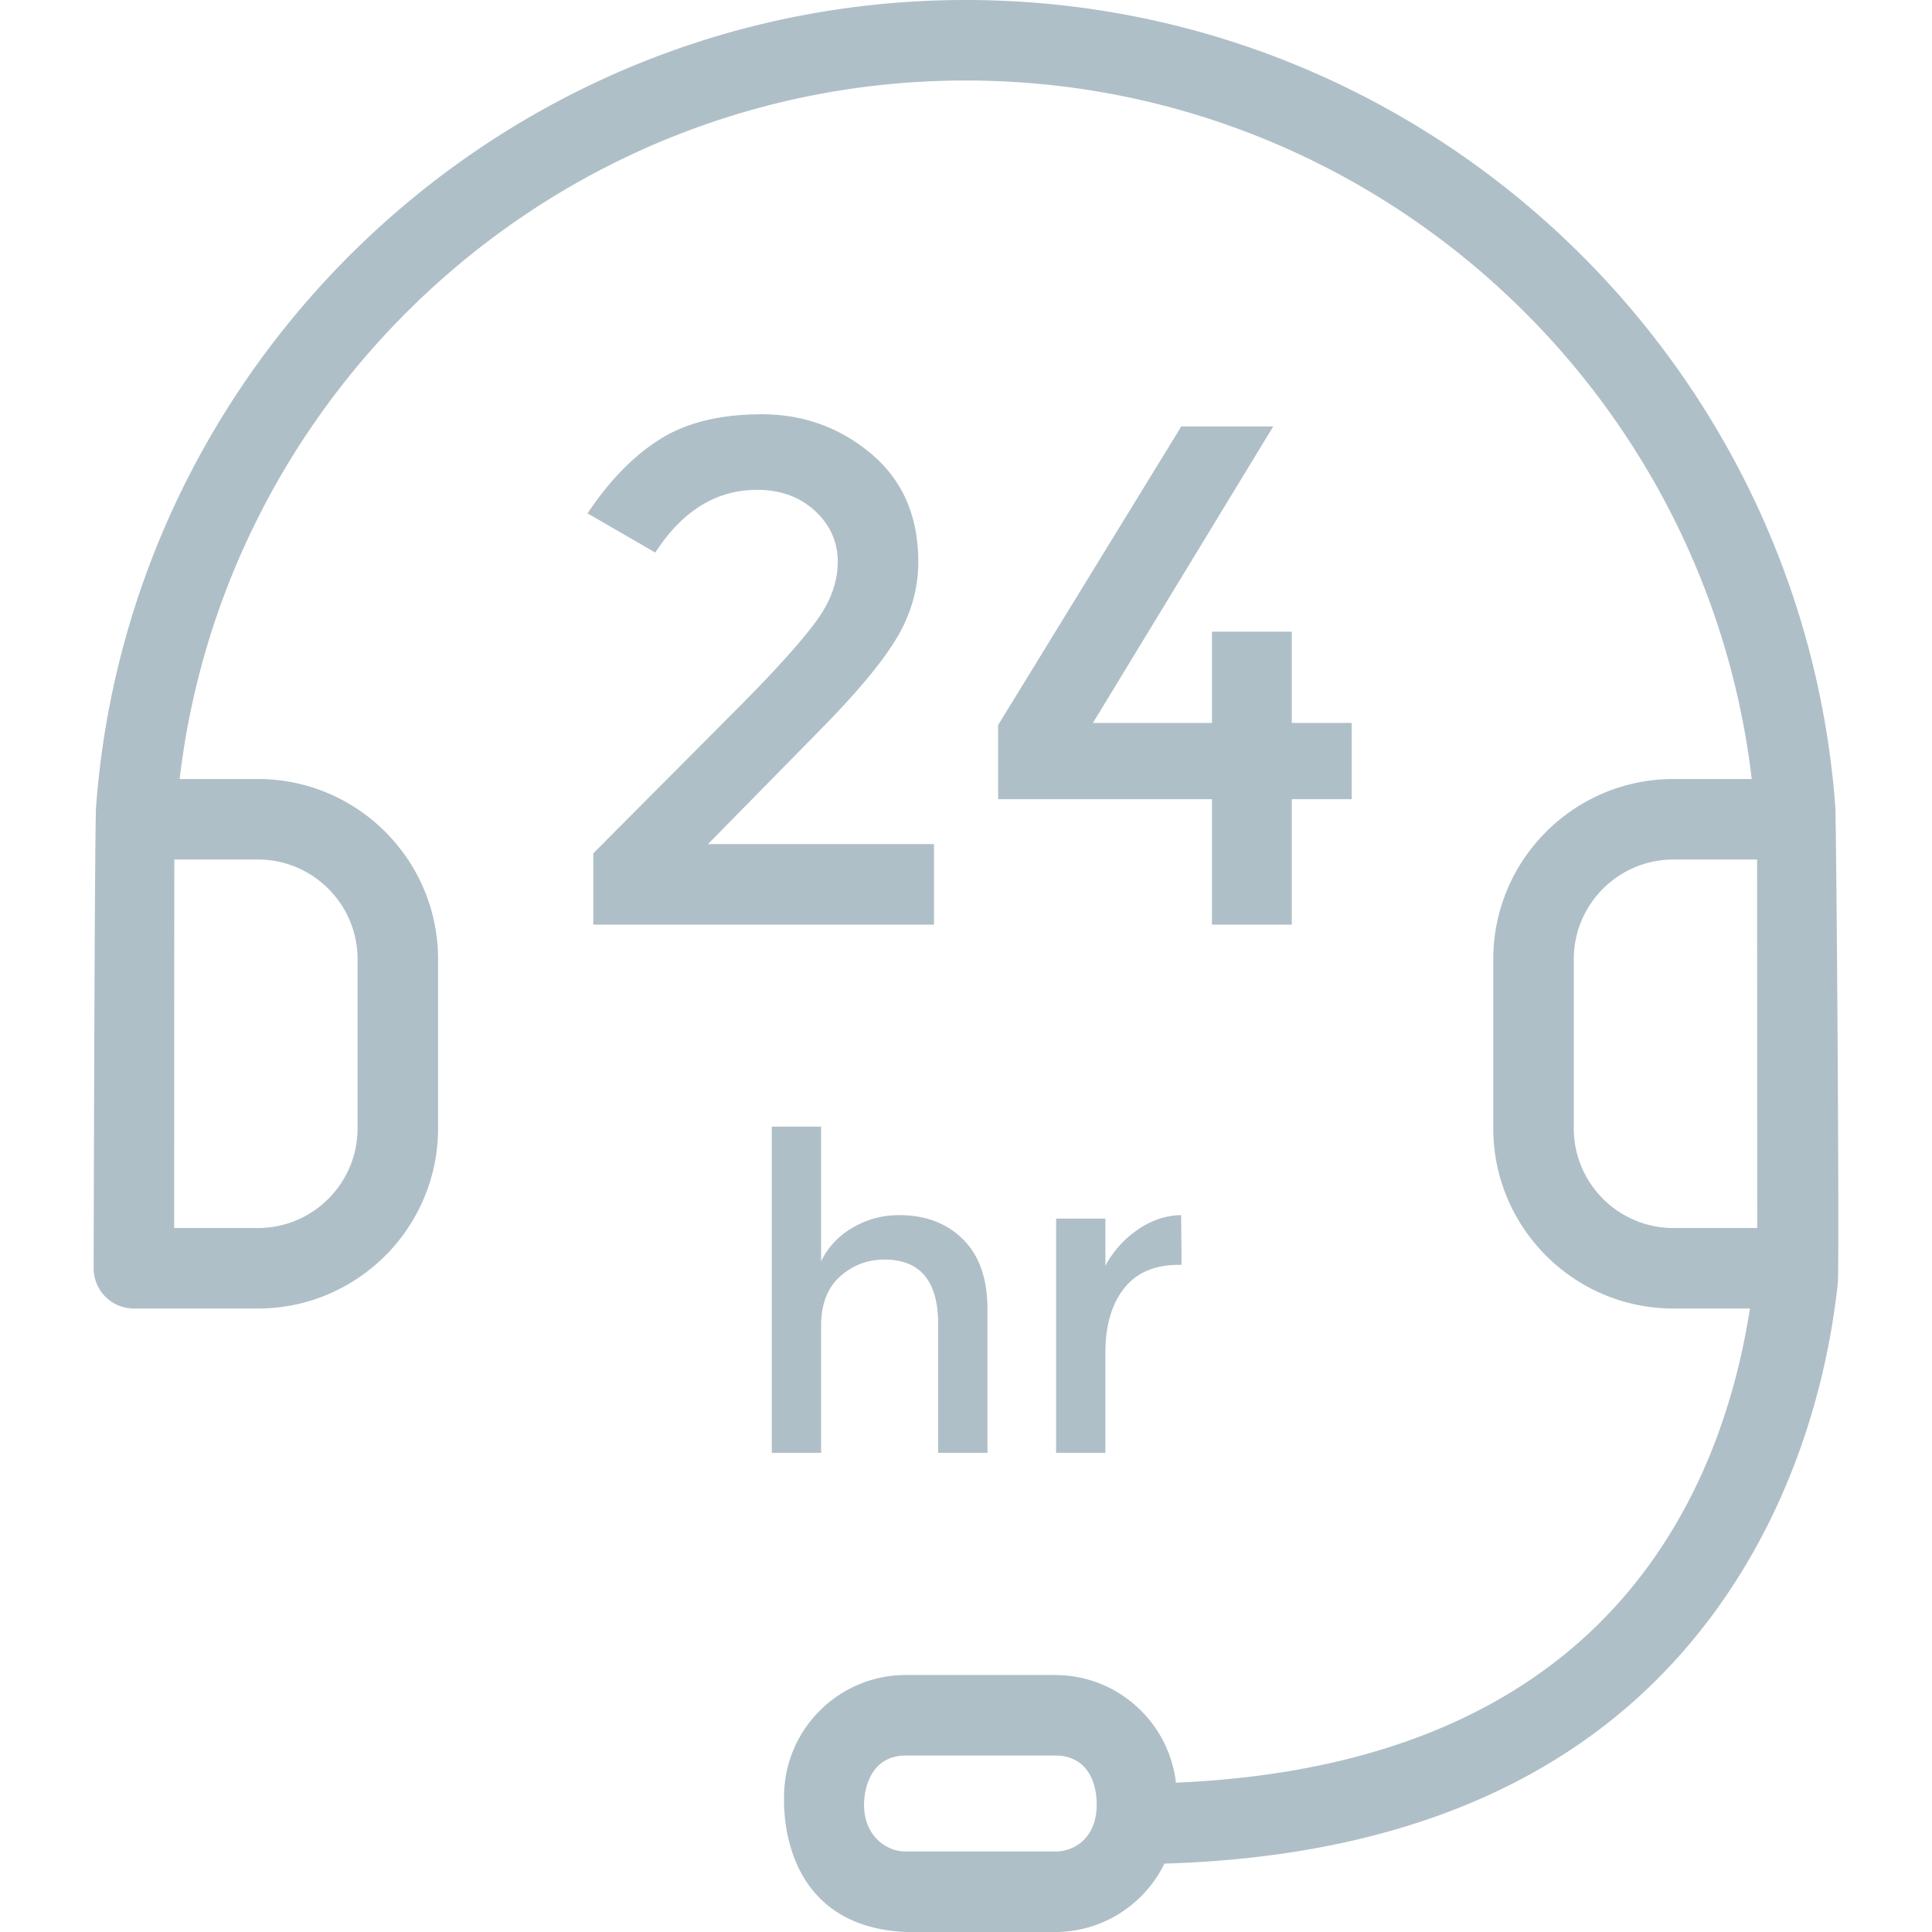
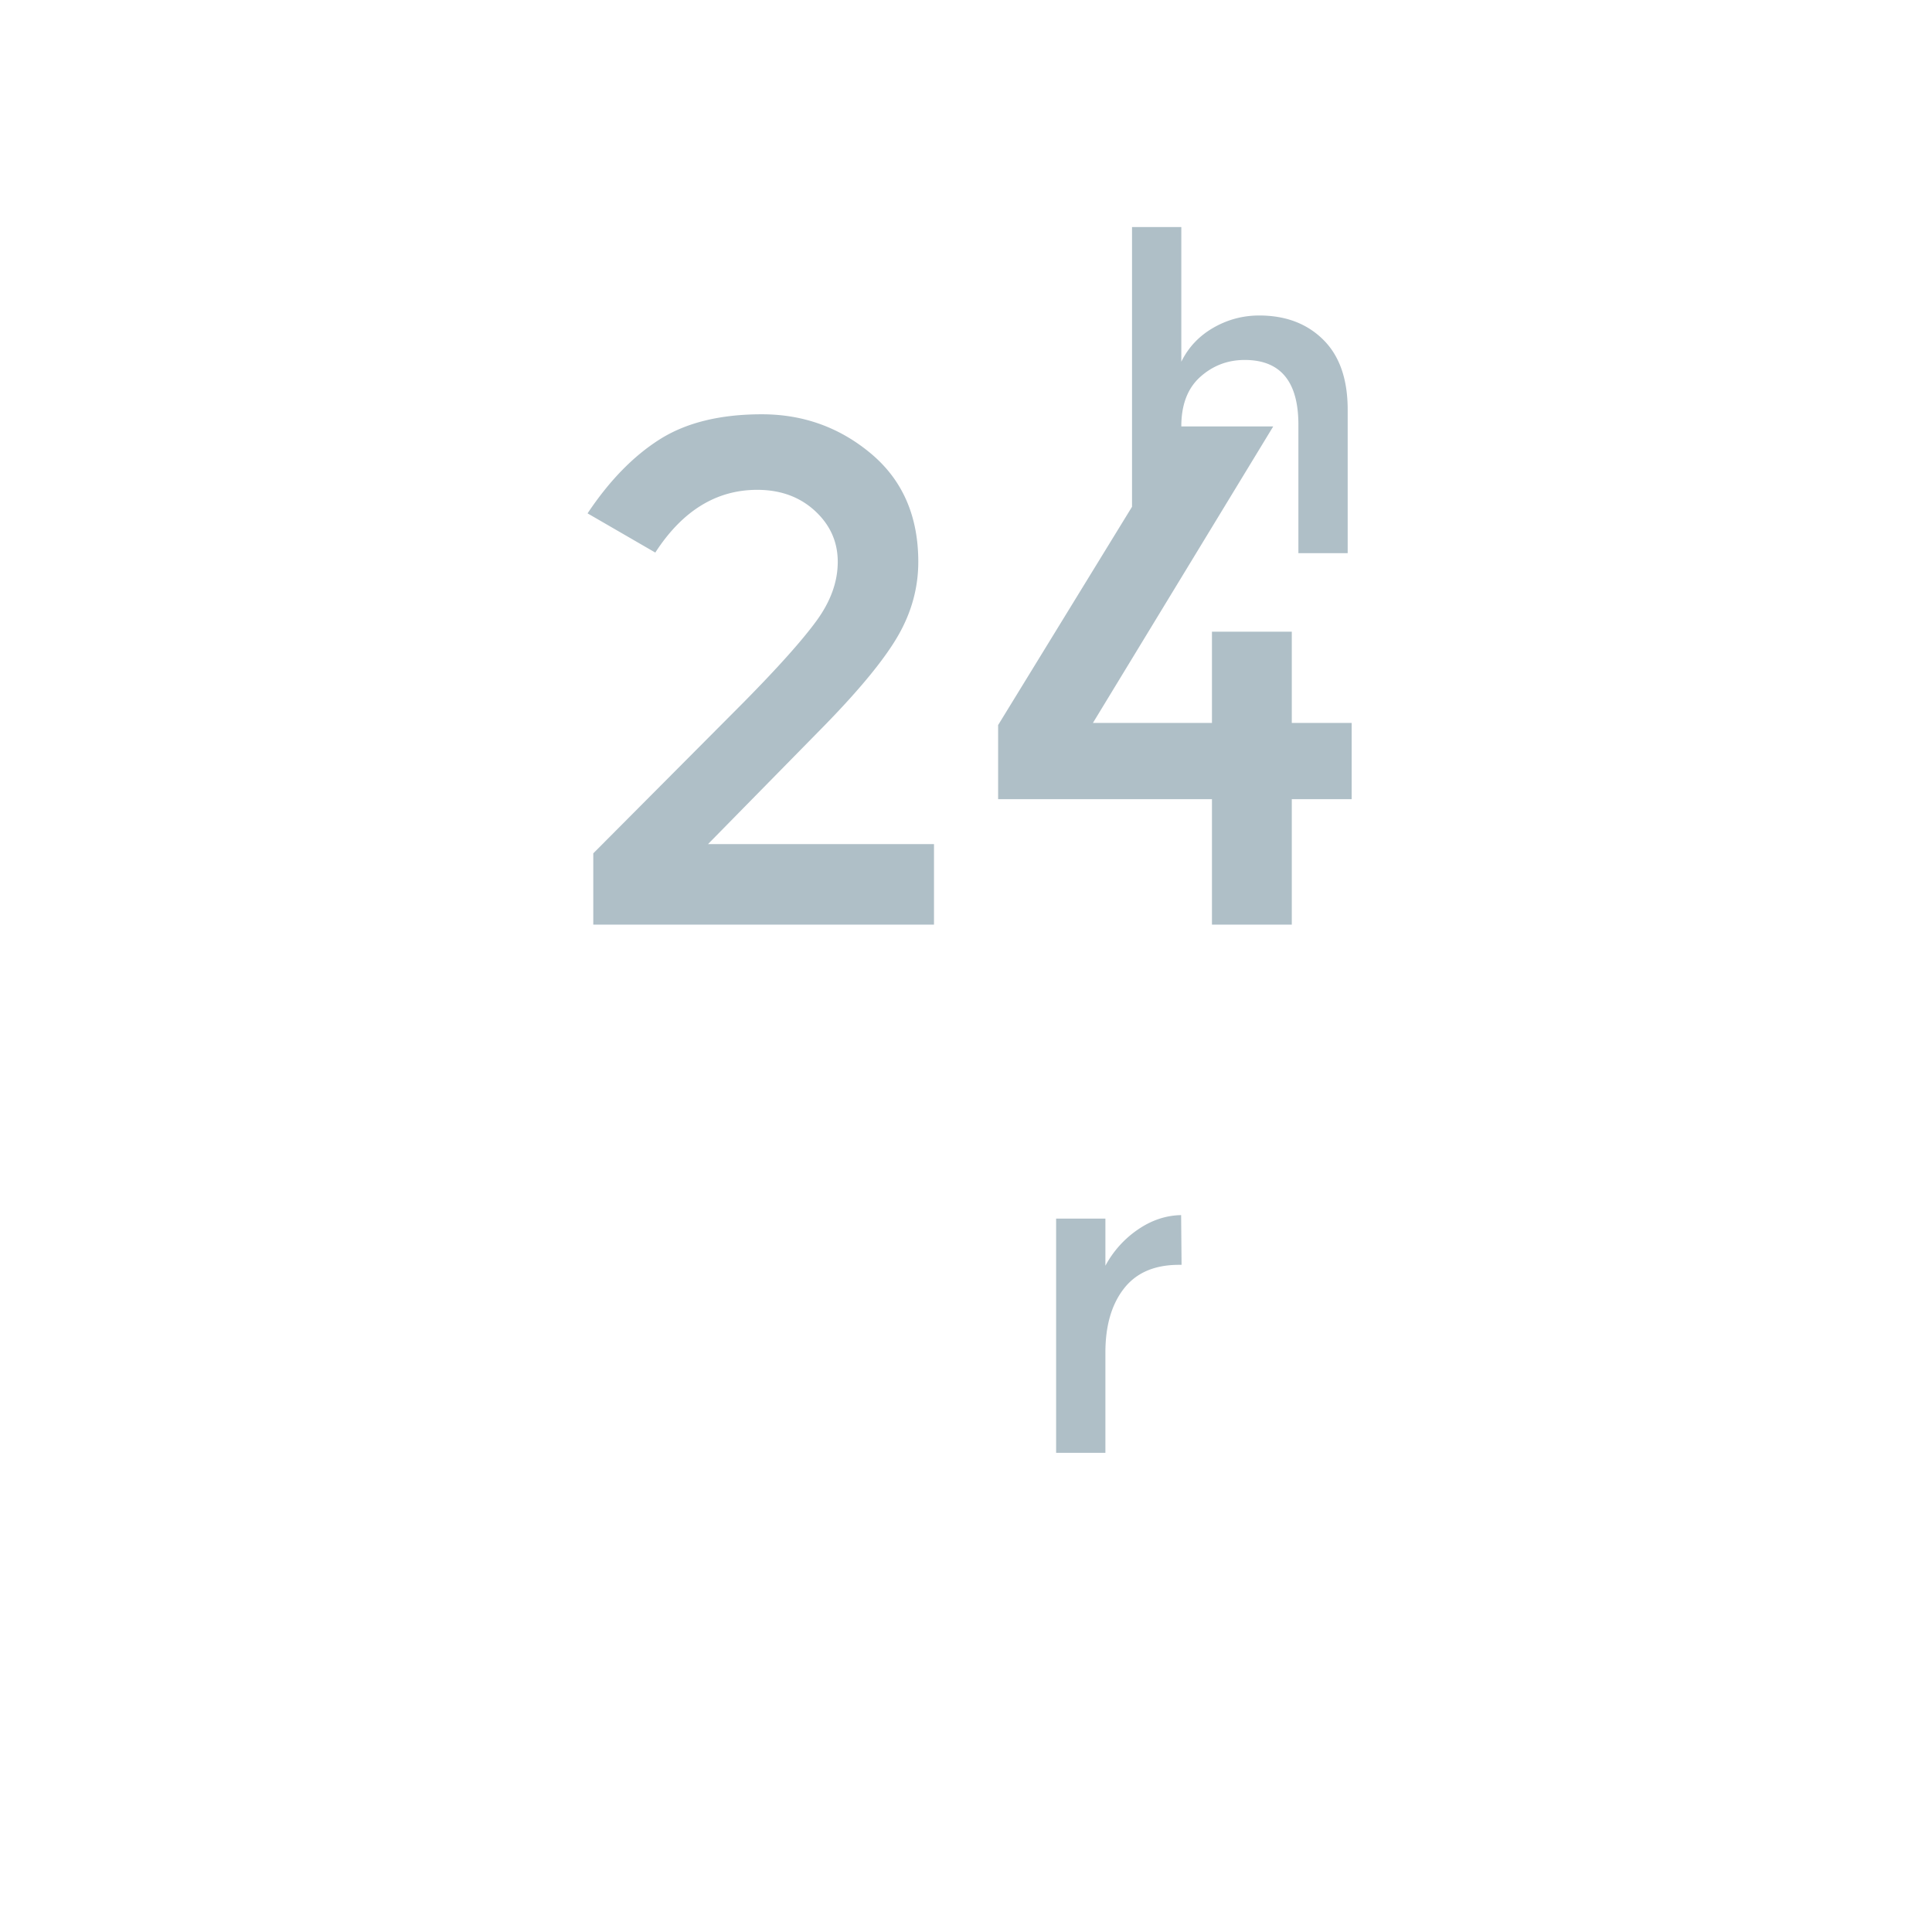
<svg xmlns="http://www.w3.org/2000/svg" viewBox="0 0 490 490" width="512" height="512">
  <g fill="#afbfc7">
-     <path d="M465.45 204.248C456.781 90.169 361.179 0 244.917 0 128.656 0 33.063 90.169 24.394 204.248c-.407 1.104-.641 117.413-.641 117.413a10.202 10.202 0 0010.208 10.209h31.463c25.191 0 45.678-20.486 45.678-45.679v-42.936c0-25.192-20.487-45.679-45.678-45.679H45.562C57.275 97.957 142.2 20.417 244.917 20.417c102.717 0 187.651 77.54 199.364 177.161H424.42c-25.192 0-45.688 20.486-45.688 45.679v42.936c0 25.192 20.496 45.679 45.688 45.679h19.408c-3.457 22.314-12.247 51.467-33.944 75.357-25.205 27.745-62.73 42.822-111.637 44.896-1.773-15.345-14.841-27.301-30.652-27.301h-37.873c-17.017 0-30.864 13.846-30.864 30.863 0 1.725-1.462 32.834 30.864 34.315h37.873c12.171 0 22.719-7.087 27.74-17.353 56.378-1.659 99.981-19.025 129.662-51.693 28.352-31.215 38.326-69.321 41.093-95.362.507-1.213-.358-120.584-.64-121.346zM65.424 217.994c13.926 0 25.262 11.334 25.262 25.262v42.936c0 13.928-11.335 25.262-25.262 25.262H44.17s.024-92.403.04-93.459h21.214zm202.173 251.589h-37.873c-5.763 0-11.54-5.099-10.447-13.898.71-5.718 3.863-10.447 10.447-10.447h37.873c6.763 0 9.871 4.715 10.447 10.447.947 9.421-4.685 13.898-10.447 13.898zm156.824-158.13c-13.938 0-25.272-11.334-25.272-25.262v-42.936c0-13.928 11.334-25.262 25.272-25.262h21.213c.017 1.056.04 93.459.04 93.459h-21.253z" />
-     <path d="M188.793 177.928l-38.325 38.502v18.078h86.414v-20.426h-57.31l29.647-30.189c9.042-9.277 15.244-16.871 18.62-22.781 3.376-5.902 5.06-12.111 5.06-18.62 0-11.569-3.975-20.693-11.925-27.388-7.958-6.688-17.212-10.031-27.752-10.031-10.549 0-19.162 2.113-25.85 6.33-6.688 4.218-12.807 10.484-18.352 18.799l17.178 9.942c6.865-10.605 15.479-15.909 25.85-15.909 5.902 0 10.784 1.781 14.646 5.336 3.853 3.554 5.78 7.86 5.78 12.921 0 5.067-1.806 10.062-5.425 15.009-3.611 4.939-9.698 11.748-18.256 20.427zM299.608 108.15l-46.462 75.744v18.798h54.233v31.817h20.248v-31.817h15.188v-19.34h-15.188v-23.137h-20.248v23.137H277.19l45.733-75.202zM208.247 336.313c0-5.506 1.603-9.69 4.801-12.557 3.198-2.865 6.962-4.299 11.277-4.299 9.075 0 13.617 5.465 13.617 16.41v32.594h12.5v-36.39c0-7.74-2.064-13.658-6.193-17.746-4.128-4.097-9.545-6.145-16.239-6.145-4.17 0-8.055 1.044-11.666 3.124-3.611 2.089-6.307 4.955-8.096 8.598v-34.156h-12.5v82.715h12.5v-32.148zM267.857 309.07v59.391h12.499v-25.453c0-6.768 1.563-12.168 4.688-16.183 3.125-4.024 7.78-6.032 13.957-6.032h.672l-.113-12.612c-3.87.072-7.538 1.303-10.994 3.683a25.892 25.892 0 00-8.21 9.156v-11.95h-12.499z" />
+     <path d="M188.793 177.928l-38.325 38.502v18.078h86.414v-20.426h-57.31l29.647-30.189c9.042-9.277 15.244-16.871 18.62-22.781 3.376-5.902 5.06-12.111 5.06-18.62 0-11.569-3.975-20.693-11.925-27.388-7.958-6.688-17.212-10.031-27.752-10.031-10.549 0-19.162 2.113-25.85 6.33-6.688 4.218-12.807 10.484-18.352 18.799l17.178 9.942c6.865-10.605 15.479-15.909 25.85-15.909 5.902 0 10.784 1.781 14.646 5.336 3.853 3.554 5.78 7.86 5.78 12.921 0 5.067-1.806 10.062-5.425 15.009-3.611 4.939-9.698 11.748-18.256 20.427zM299.608 108.15l-46.462 75.744v18.798h54.233v31.817h20.248v-31.817h15.188v-19.34h-15.188v-23.137h-20.248v23.137H277.19l45.733-75.202zc0-5.506 1.603-9.69 4.801-12.557 3.198-2.865 6.962-4.299 11.277-4.299 9.075 0 13.617 5.465 13.617 16.41v32.594h12.5v-36.39c0-7.74-2.064-13.658-6.193-17.746-4.128-4.097-9.545-6.145-16.239-6.145-4.17 0-8.055 1.044-11.666 3.124-3.611 2.089-6.307 4.955-8.096 8.598v-34.156h-12.5v82.715h12.5v-32.148zM267.857 309.07v59.391h12.499v-25.453c0-6.768 1.563-12.168 4.688-16.183 3.125-4.024 7.78-6.032 13.957-6.032h.672l-.113-12.612c-3.87.072-7.538 1.303-10.994 3.683a25.892 25.892 0 00-8.21 9.156v-11.95h-12.499z" />
  </g>
</svg>